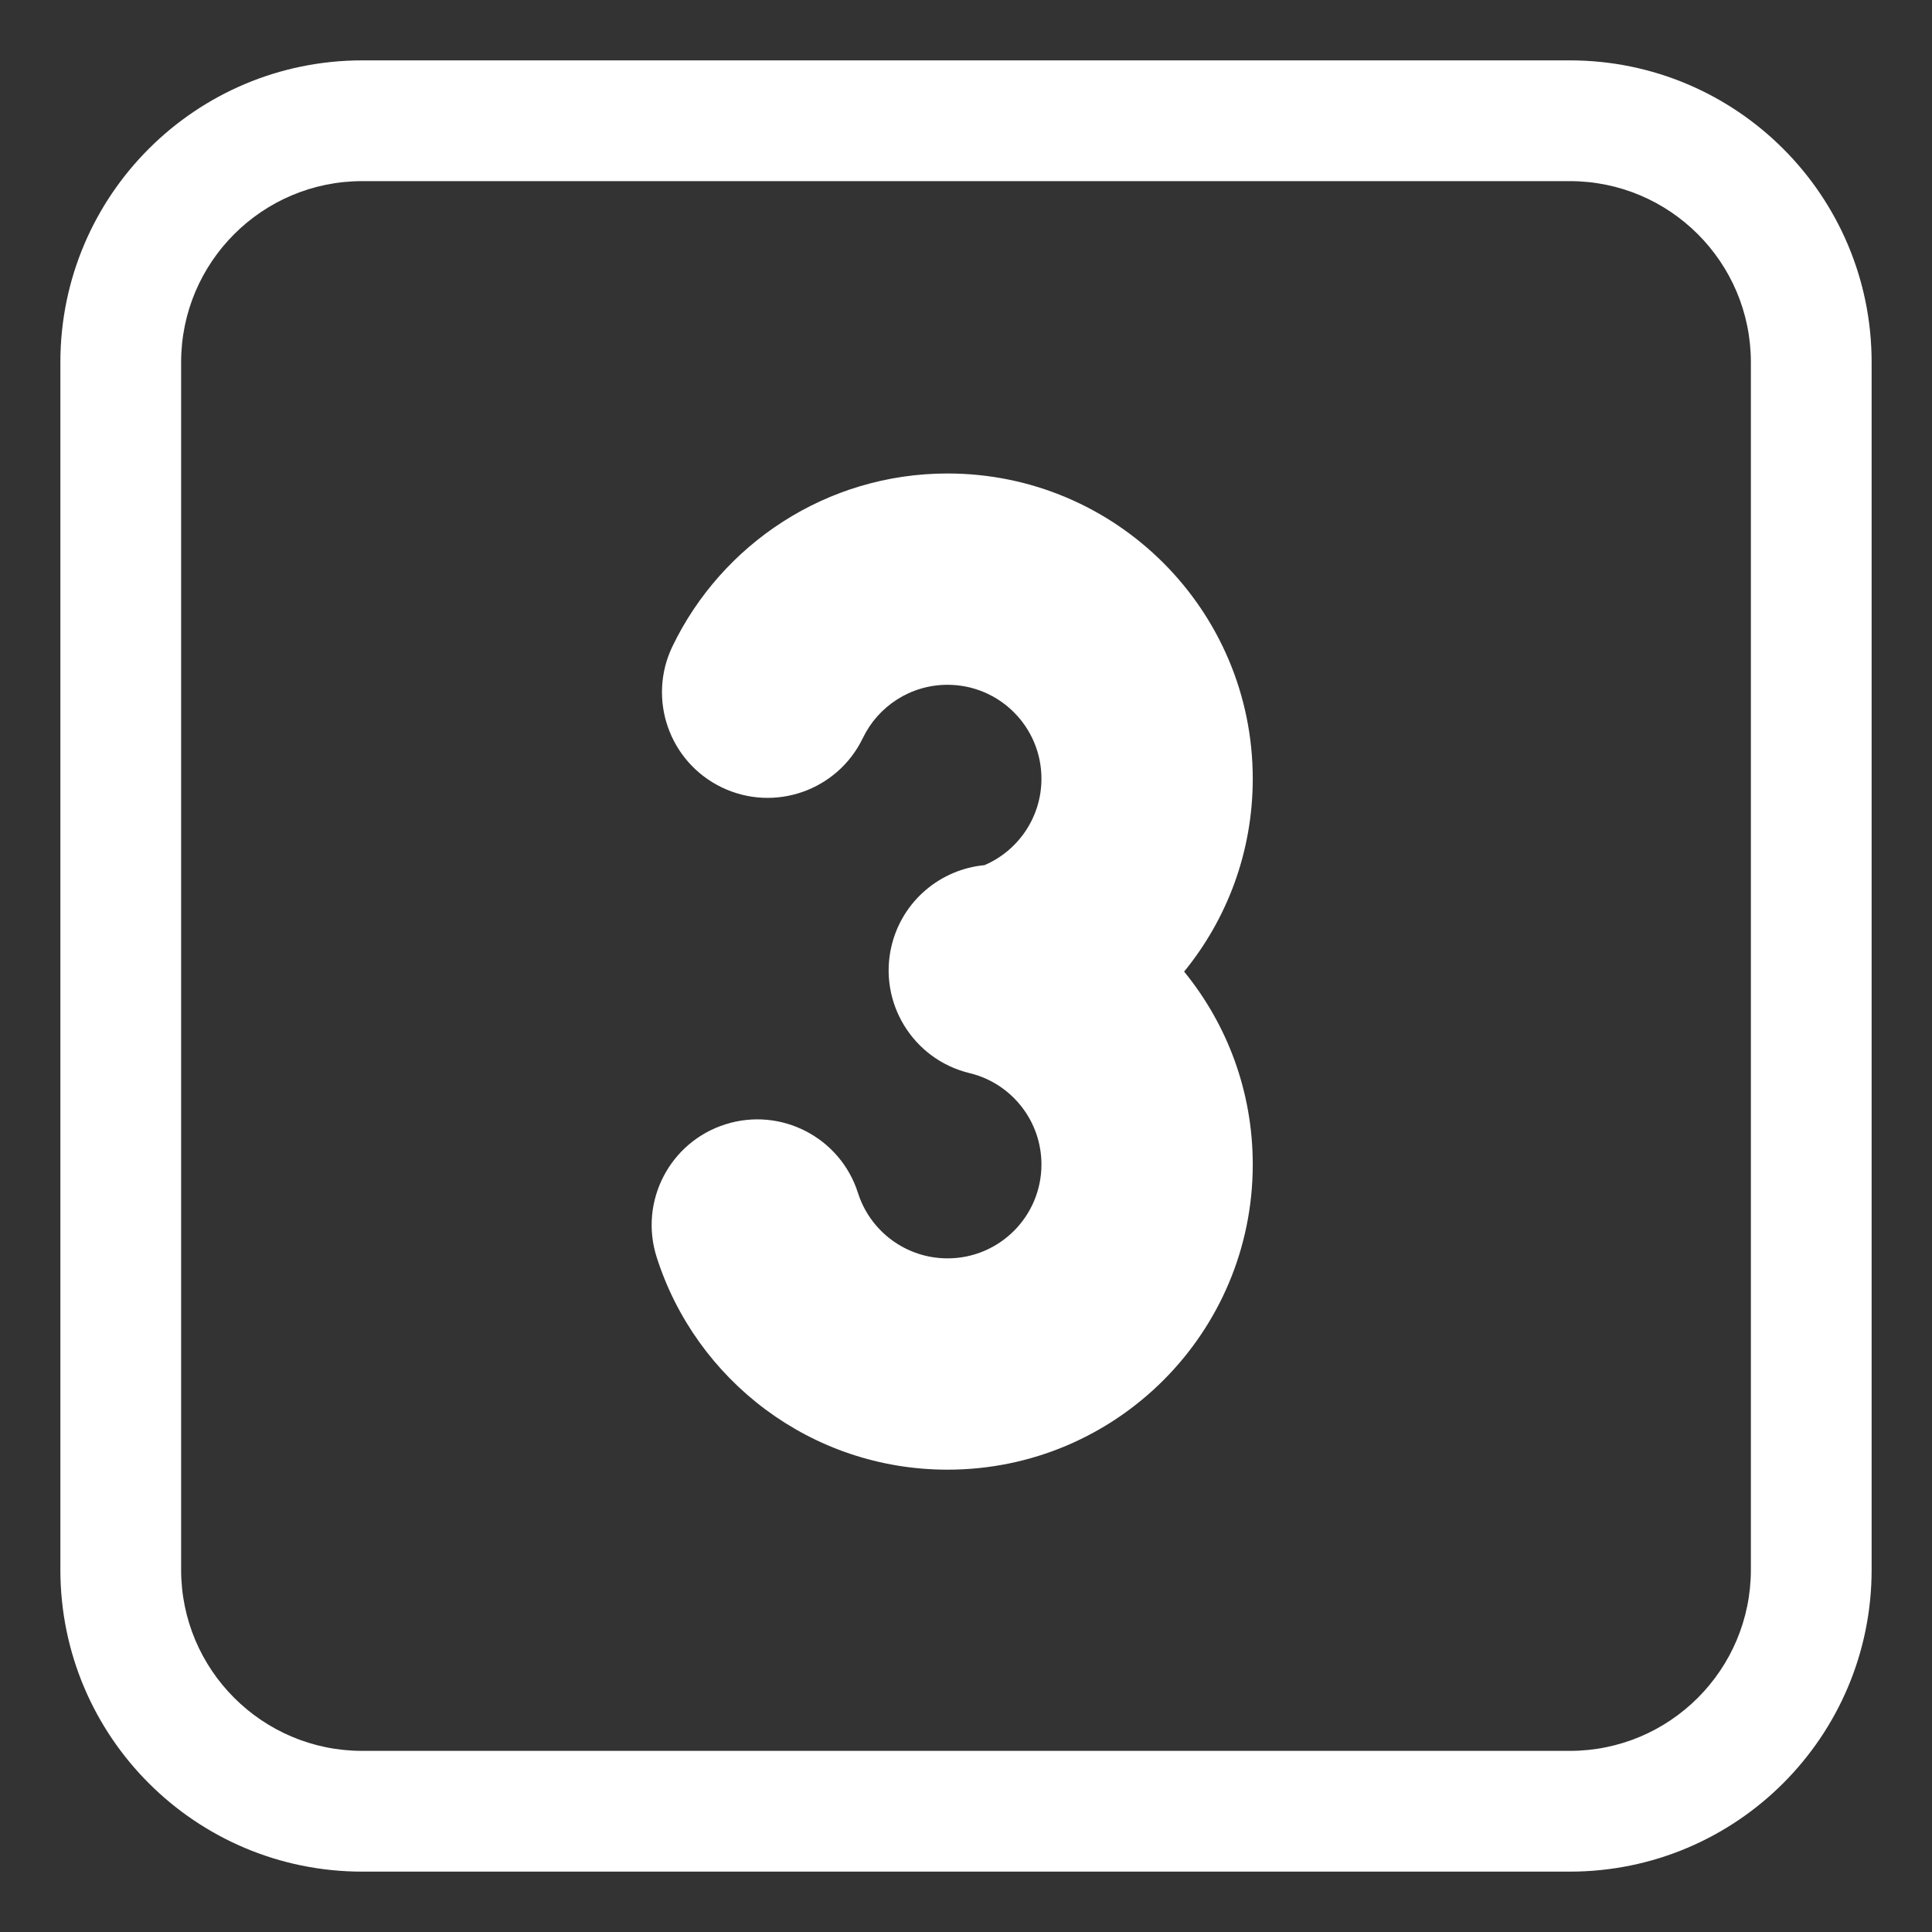
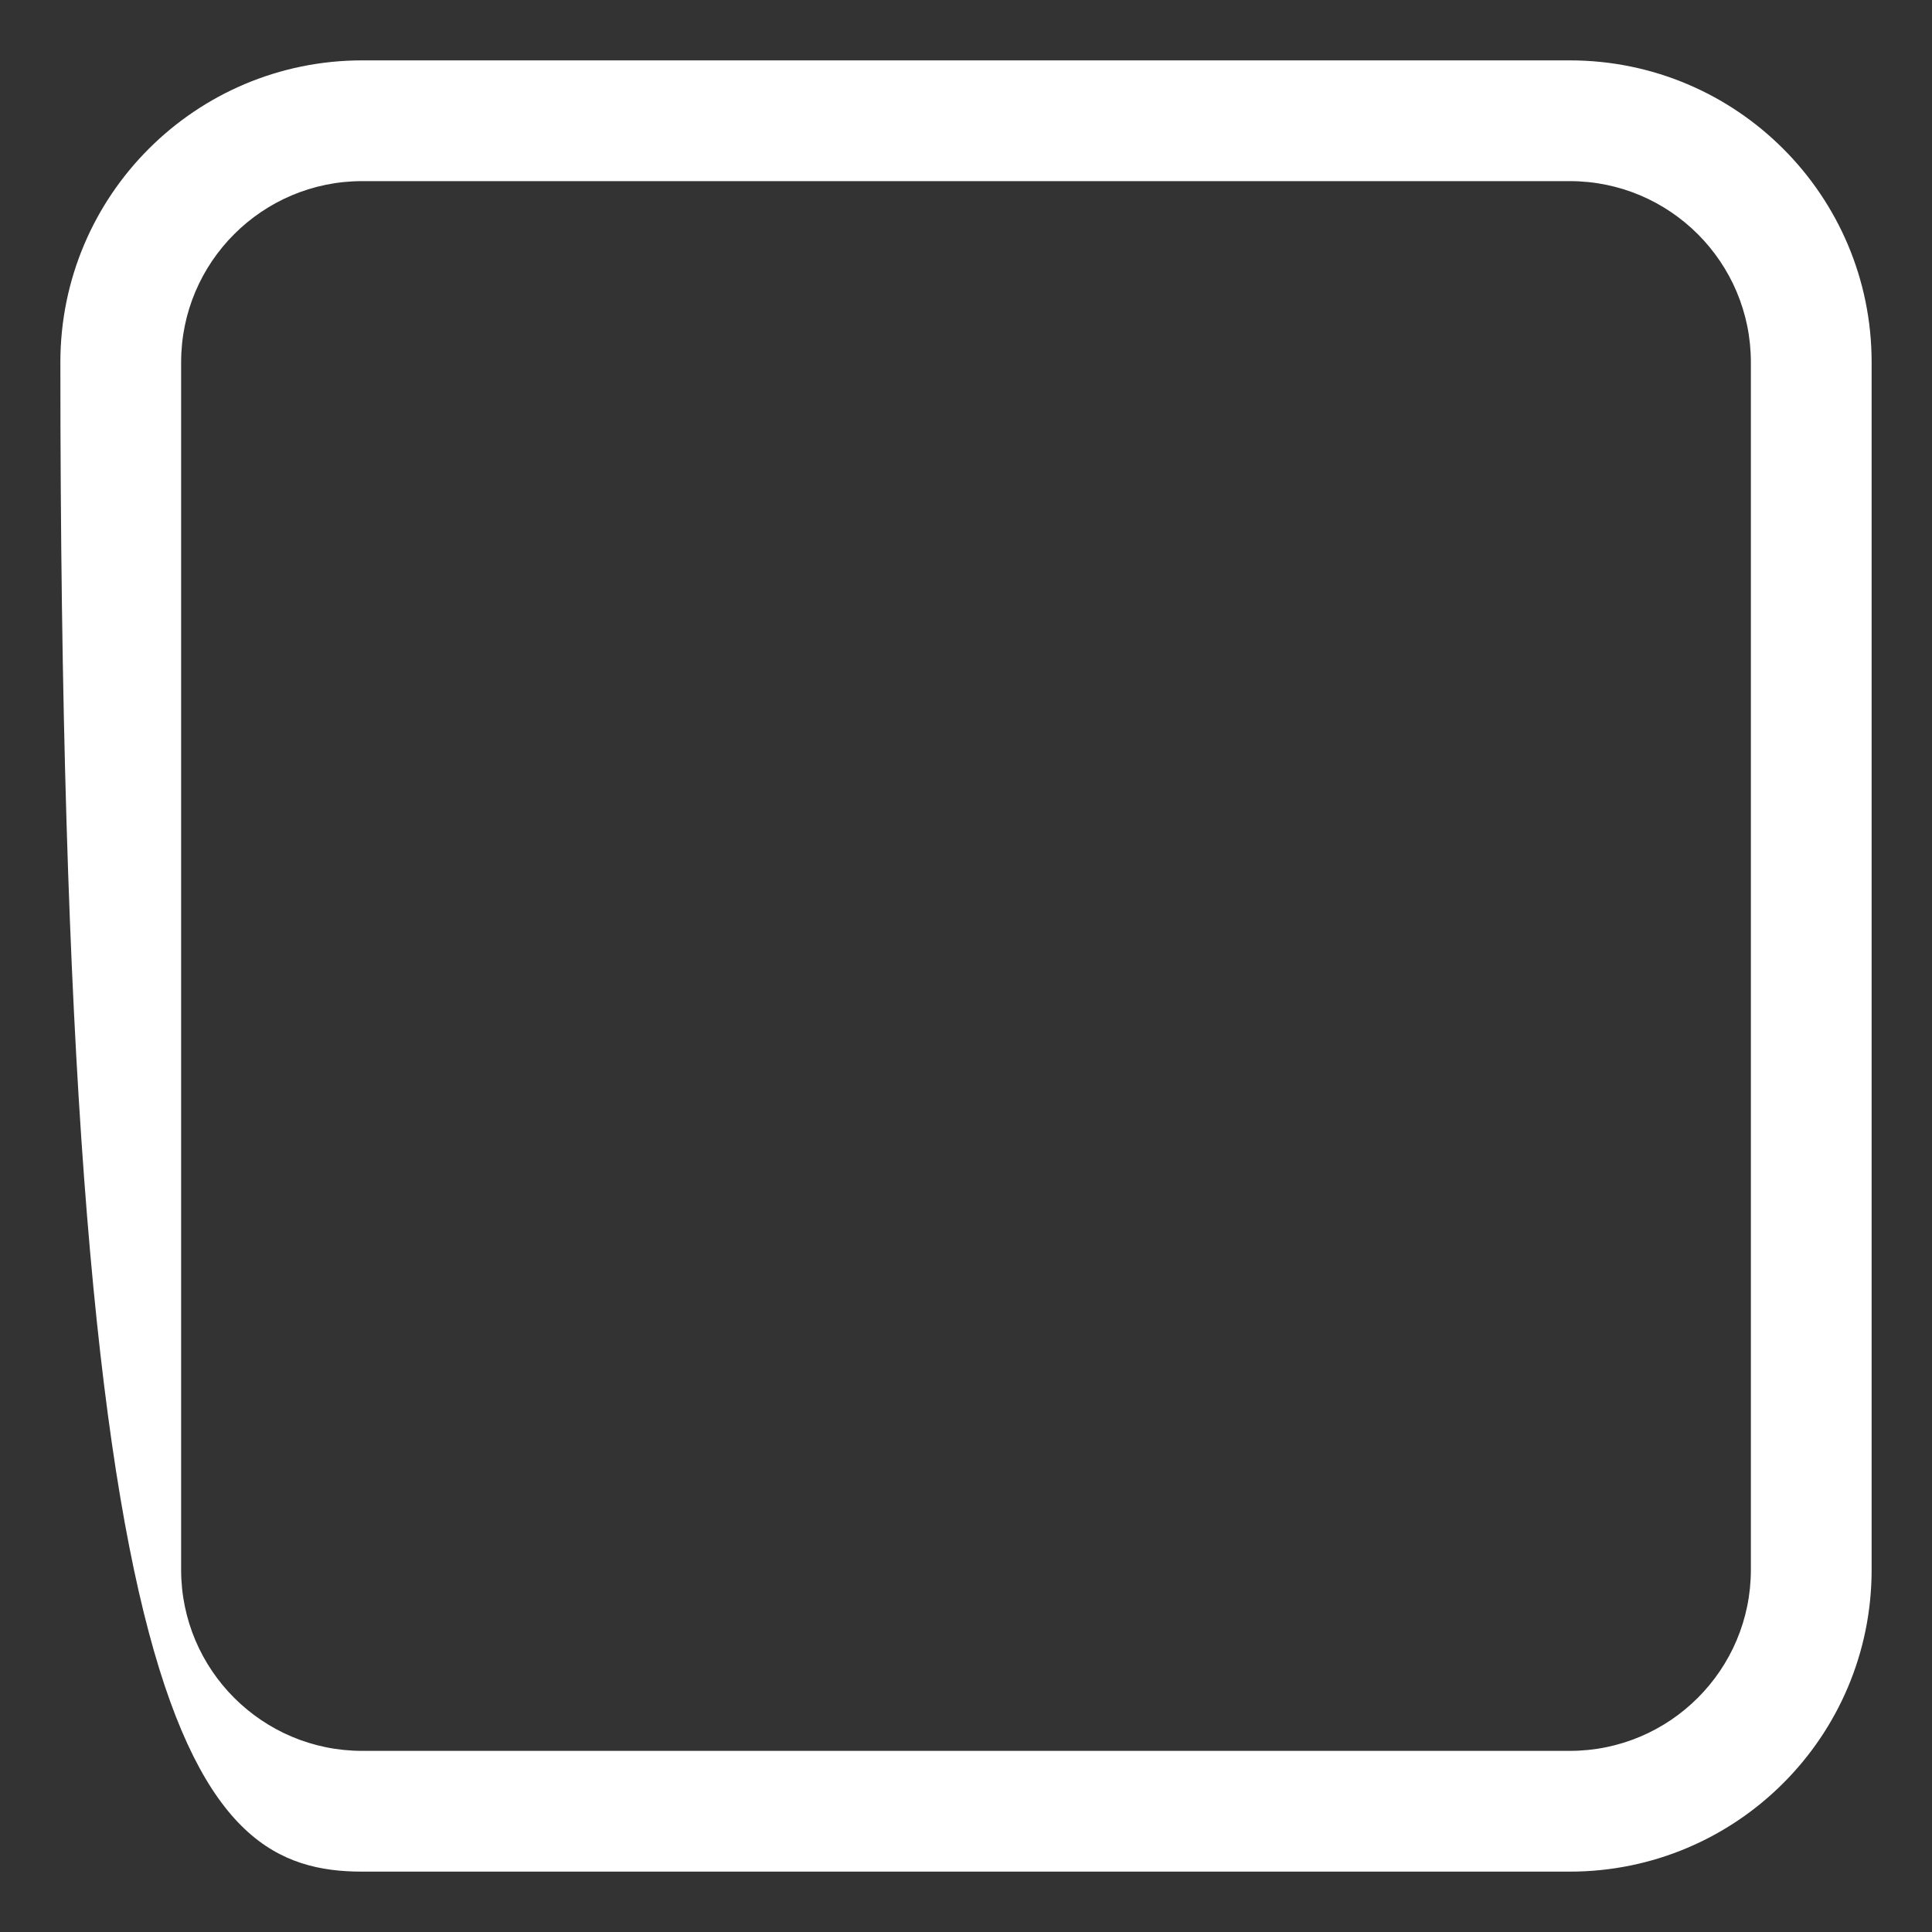
<svg xmlns="http://www.w3.org/2000/svg" width="40" height="40" viewBox="0 0 40 40" fill="none">
  <rect x="0" y="0" width="40" height="40" fill="#333333" stroke="none" />
-   <path d="M19.618 14.178C18.849 14.178 18.18 14.624 17.864 15.281C17.339 16.369 16.032 16.826 14.944 16.302C13.855 15.777 13.398 14.47 13.923 13.381C14.941 11.269 17.106 9.803 19.618 9.803C23.108 9.803 25.937 12.633 25.937 16.123C25.937 17.639 25.404 19.028 24.516 20.116C25.404 21.204 25.937 22.593 25.937 24.109C25.937 27.599 23.108 30.428 19.618 30.428C16.793 30.428 14.406 28.577 13.595 26.026C13.229 24.875 13.865 23.645 15.016 23.279C16.167 22.912 17.398 23.549 17.764 24.7C18.014 25.487 18.753 26.053 19.618 26.053C20.692 26.053 21.562 25.183 21.562 24.109C21.562 23.231 20.978 22.484 20.175 22.245C20.139 22.236 20.103 22.226 20.067 22.216C18.898 21.93 18.178 20.752 18.459 19.58C18.684 18.646 19.477 17.997 20.383 17.912C21.077 17.615 21.562 16.923 21.562 16.123C21.562 15.049 20.692 14.178 19.618 14.178Z" fill="white" />
-   <path d="M7.5 1.25C4.048 1.25 1.25 4.048 1.25 7.5V32.5C1.25 35.952 4.048 38.75 7.5 38.75H32.5C35.952 38.75 38.75 35.952 38.75 32.5V7.5C38.75 4.048 35.952 1.25 32.5 1.25H7.5ZM3.75 7.5C3.75 5.429 5.429 3.75 7.5 3.75H32.5C34.571 3.75 36.25 5.429 36.25 7.5V32.5C36.25 34.571 34.571 36.25 32.5 36.25H7.5C5.429 36.25 3.75 34.571 3.75 32.5V7.5Z" fill="white" />
+   <path d="M7.5 1.25C4.048 1.25 1.25 4.048 1.25 7.5C1.25 35.952 4.048 38.75 7.5 38.75H32.5C35.952 38.75 38.75 35.952 38.75 32.5V7.5C38.75 4.048 35.952 1.25 32.5 1.25H7.5ZM3.75 7.5C3.75 5.429 5.429 3.75 7.5 3.75H32.5C34.571 3.75 36.25 5.429 36.25 7.5V32.5C36.25 34.571 34.571 36.25 32.5 36.25H7.5C5.429 36.25 3.75 34.571 3.75 32.5V7.5Z" fill="white" />
</svg>